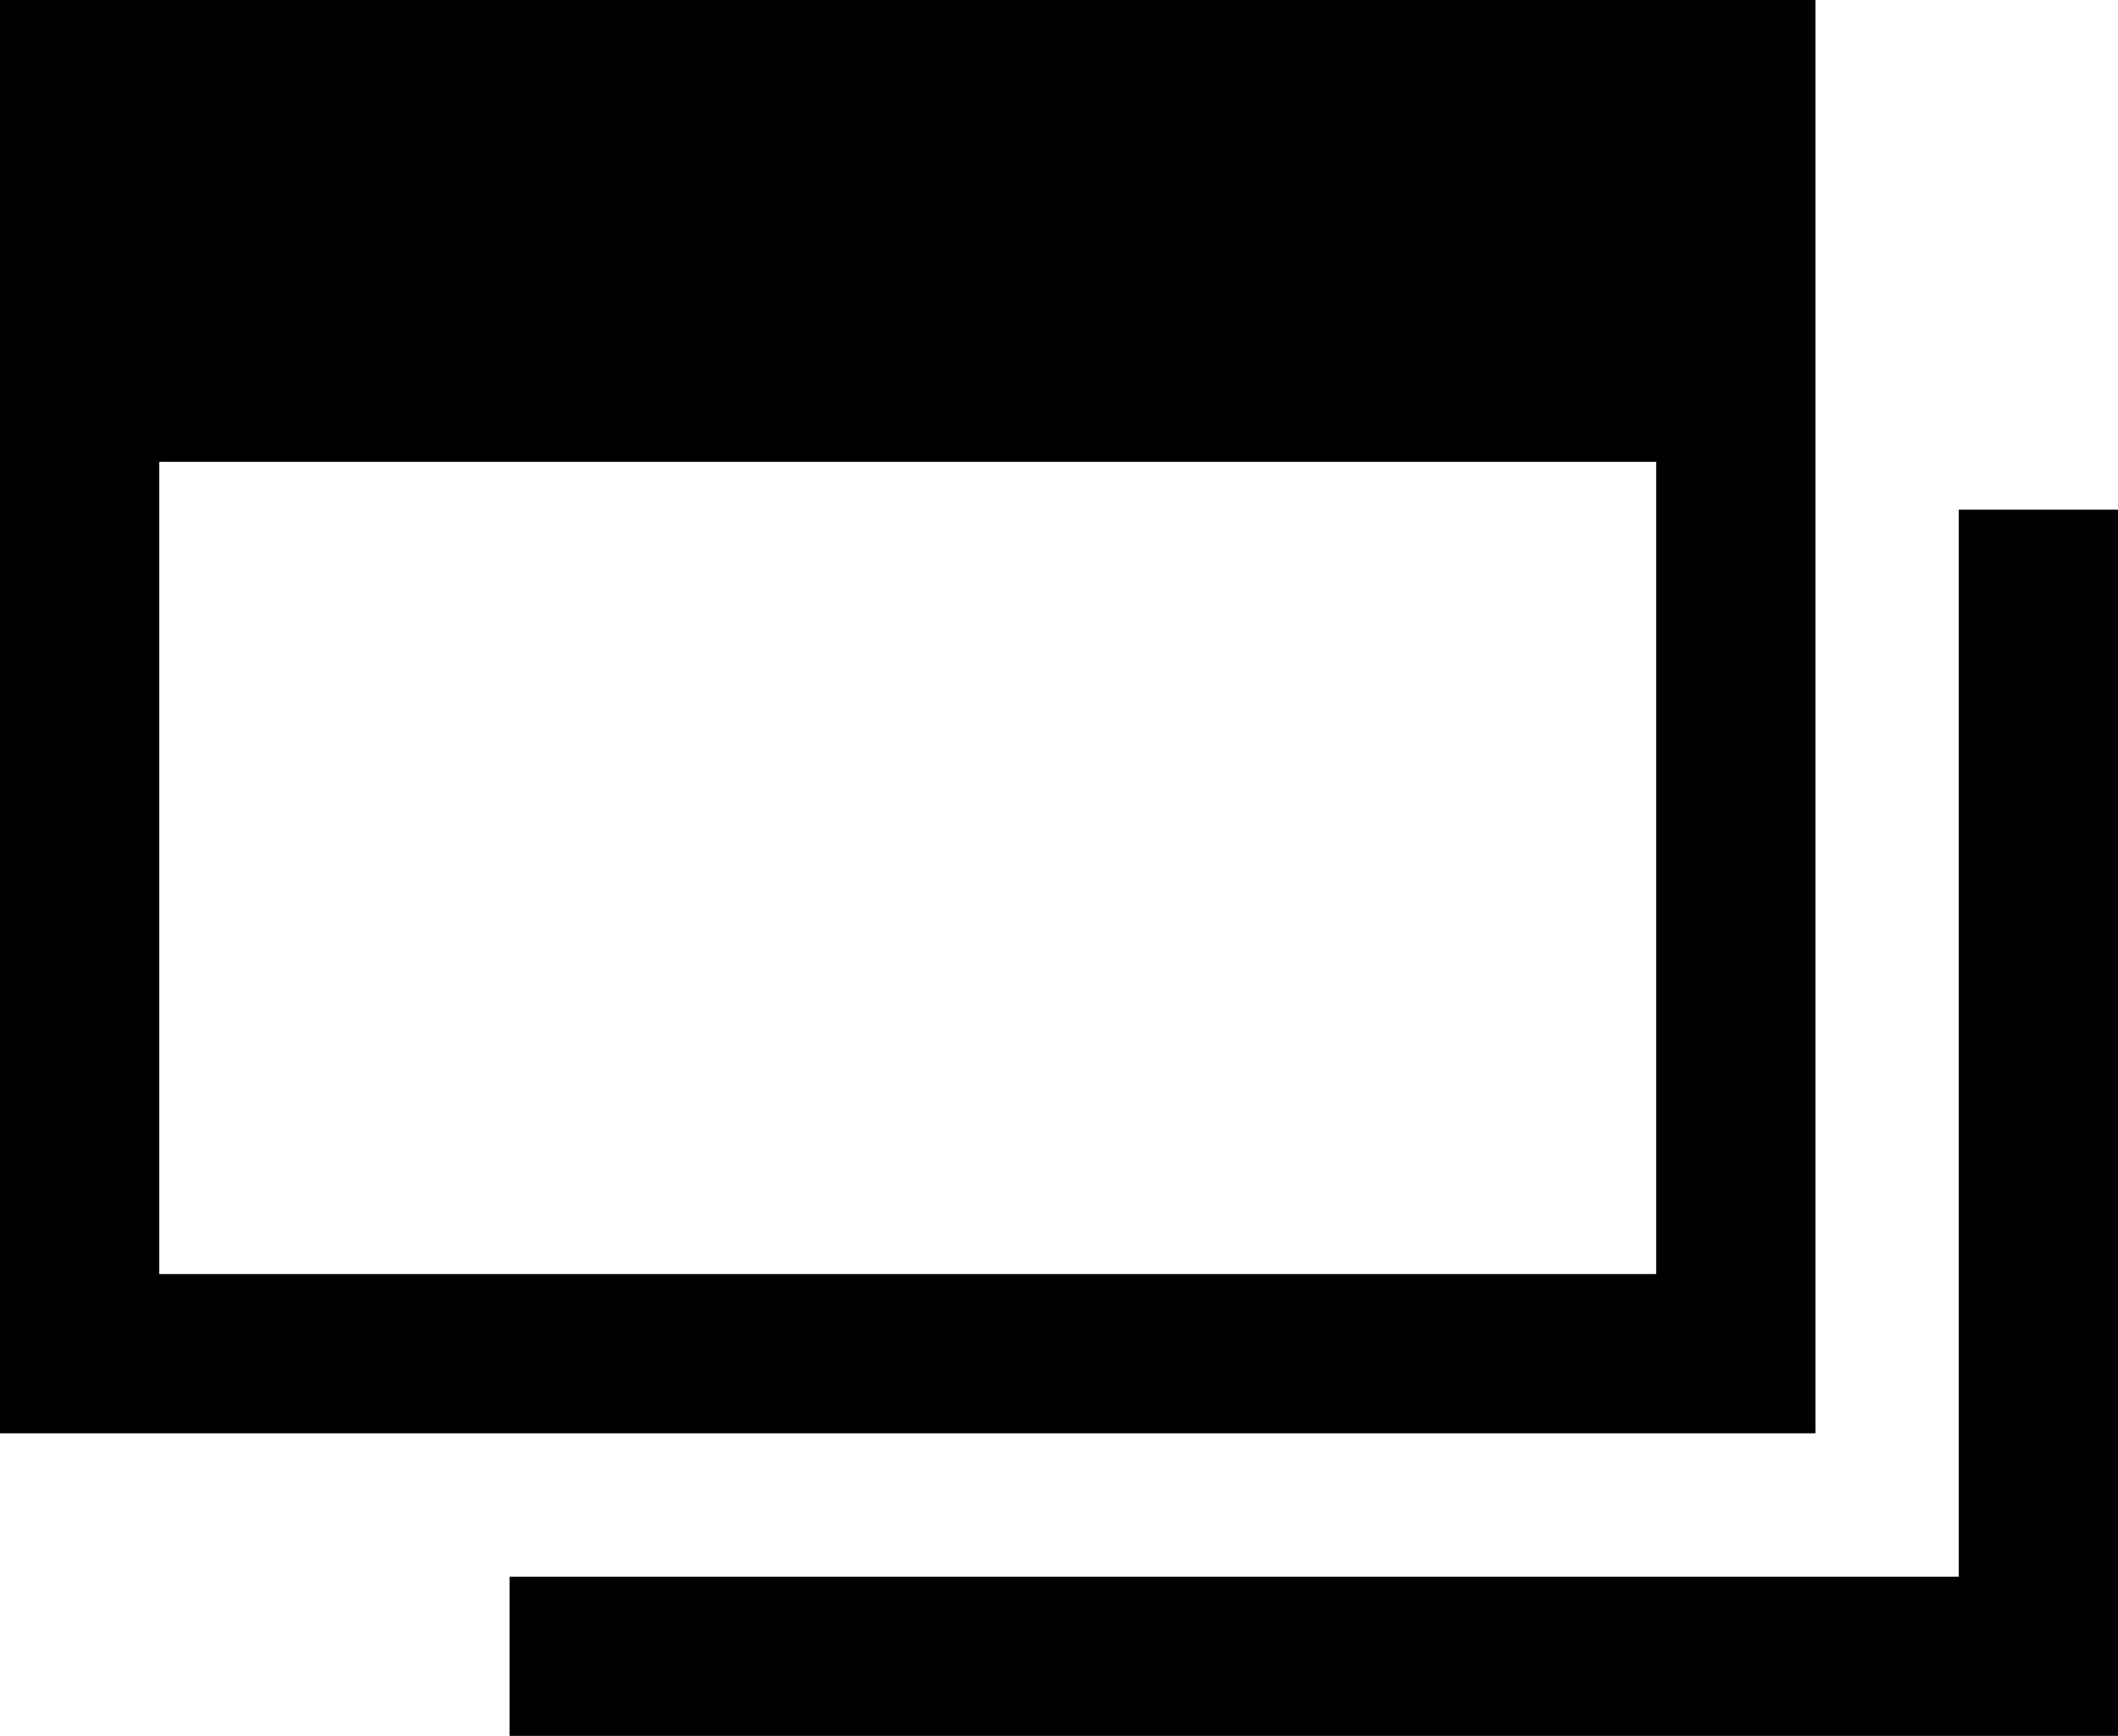
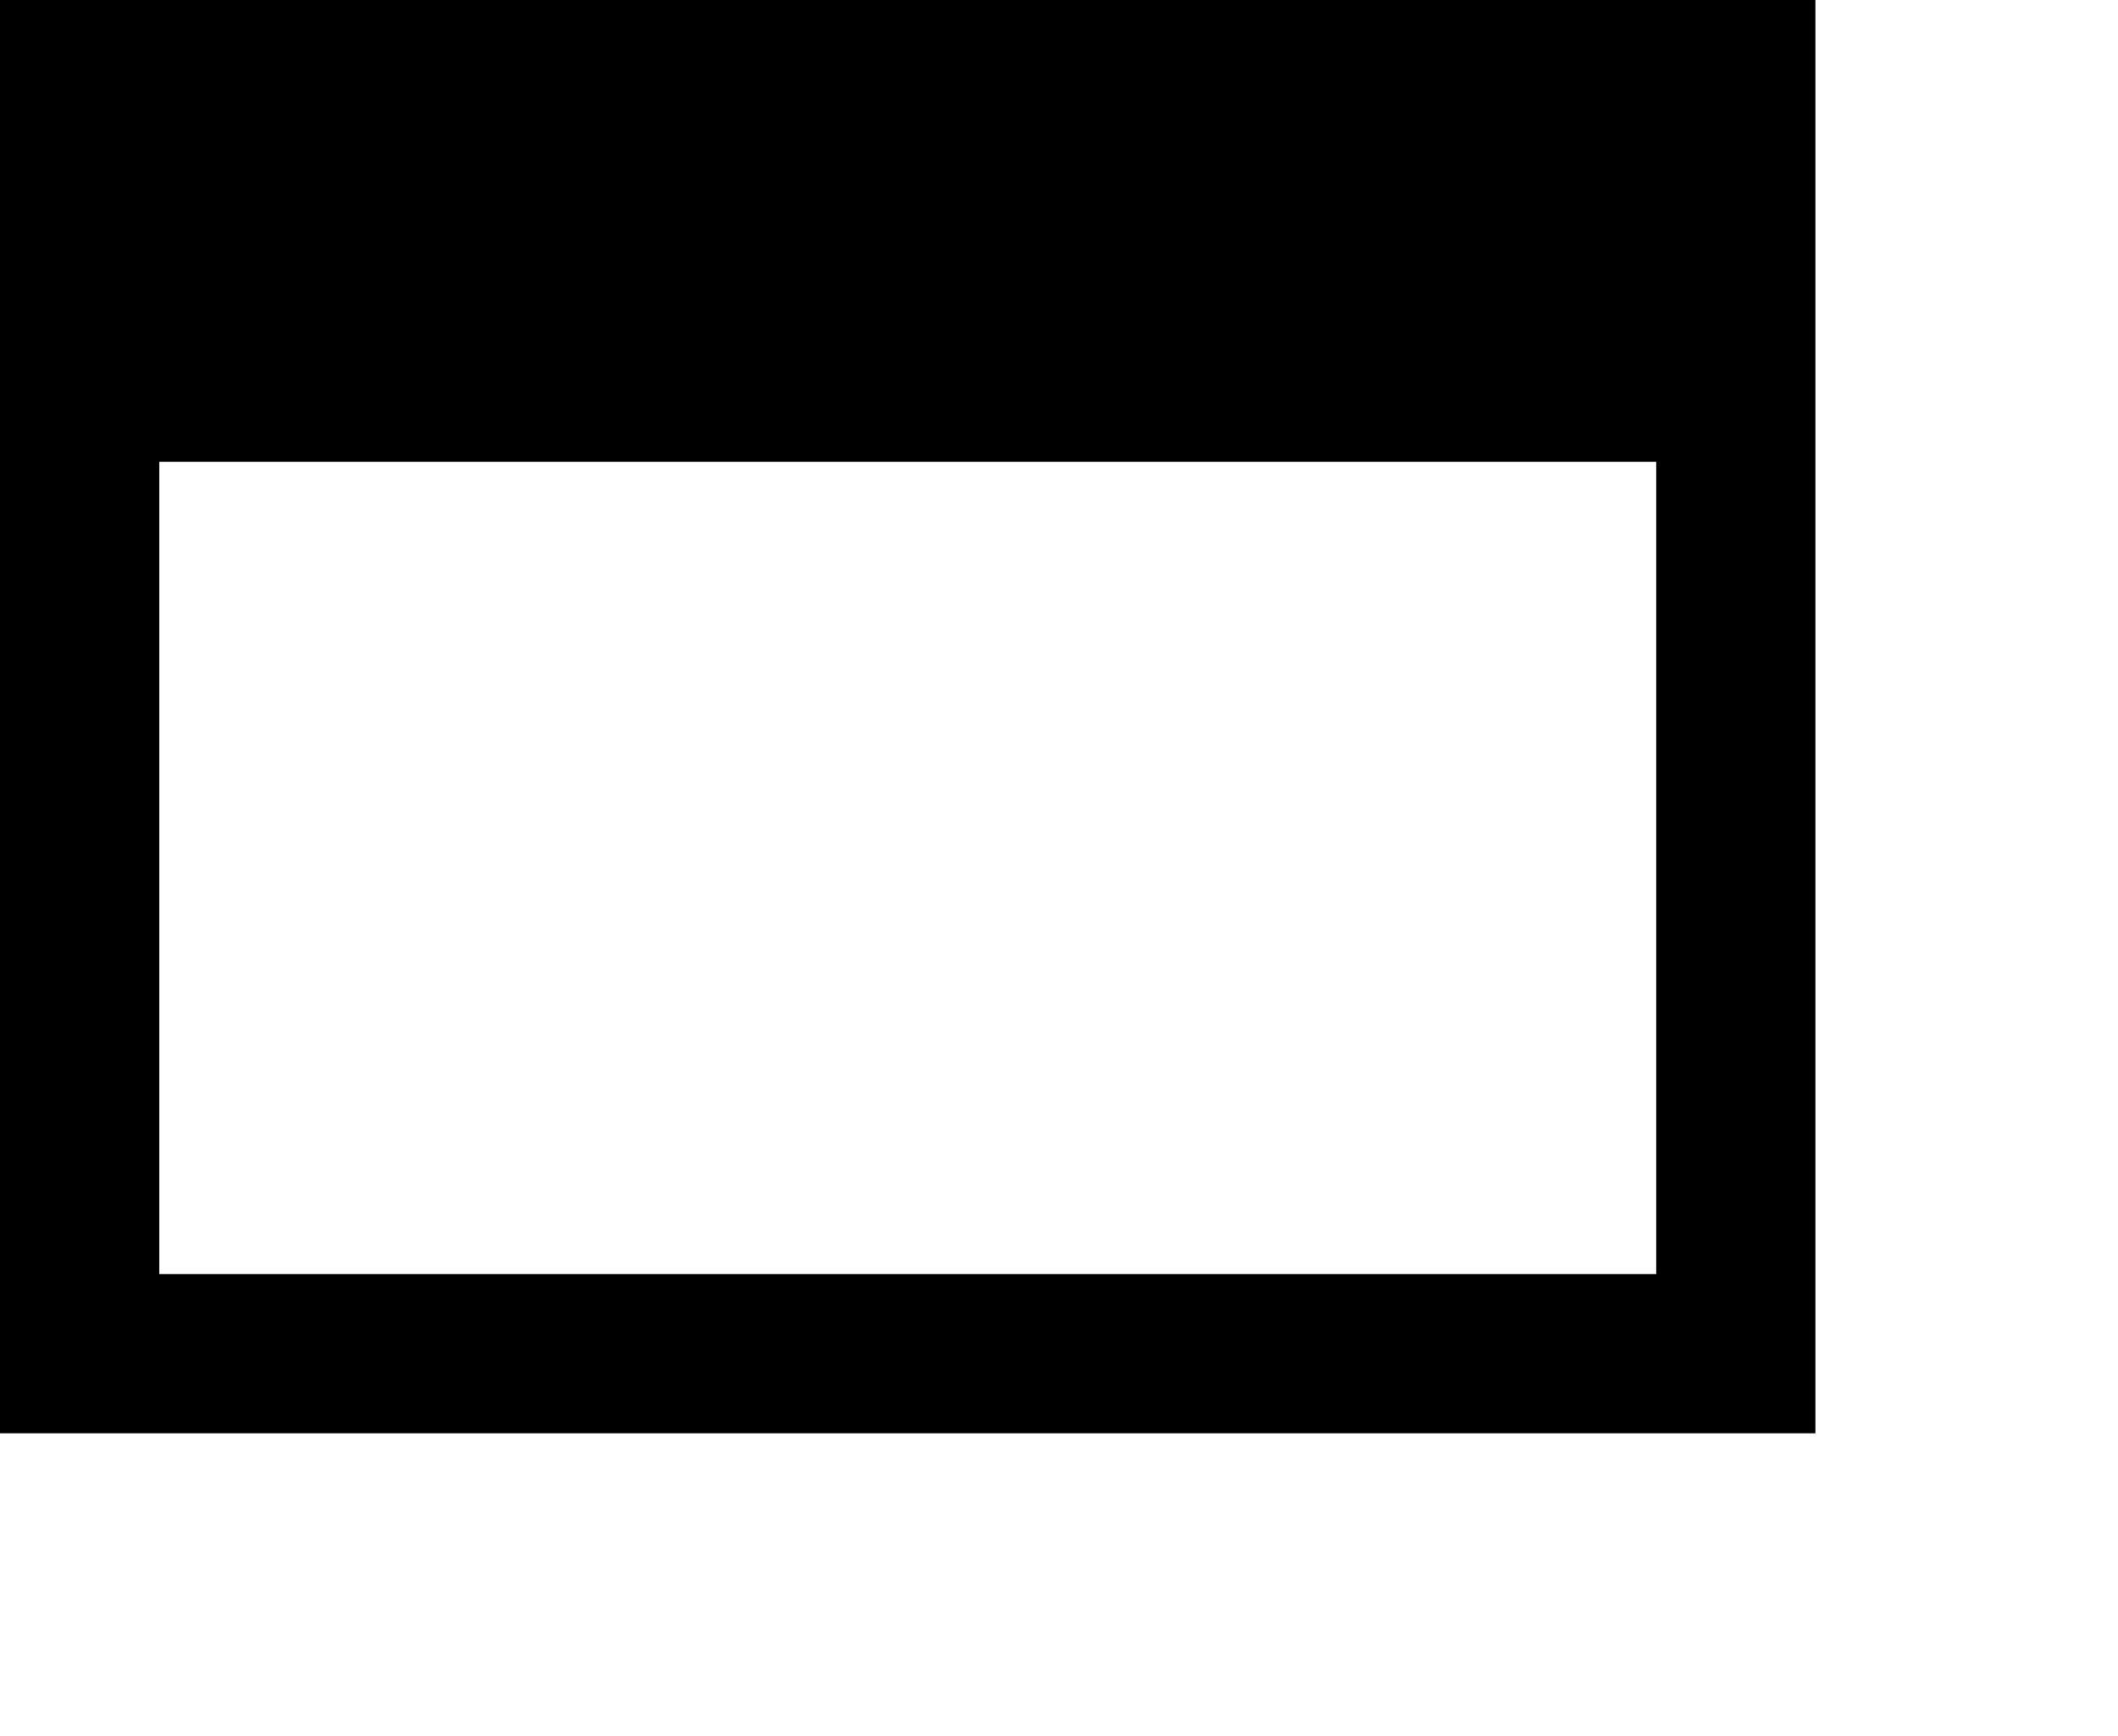
<svg xmlns="http://www.w3.org/2000/svg" width="13.3" height="10.9" viewBox="0 0 13.3 10.9">
  <g id="アートワーク_12" data-name="アートワーク 12" transform="translate(6.65 5.45)">
    <g id="グループ_667053" data-name="グループ 667053" transform="translate(-6.15 -4.95)">
      <rect id="長方形_361197" data-name="長方形 361197" width="10.4" height="8" fill="none" stroke="#000" stroke-miterlimit="10" stroke-width="1" />
      <rect id="長方形_361198" data-name="長方形 361198" width="10.4" height="2.4" />
-       <path id="パス_707007" data-name="パス 707007" d="M12.8,3.2v7.2H3.2" transform="translate(-0.5 -0.5)" fill="none" stroke="#000" stroke-miterlimit="10" stroke-width="1" />
    </g>
  </g>
</svg>